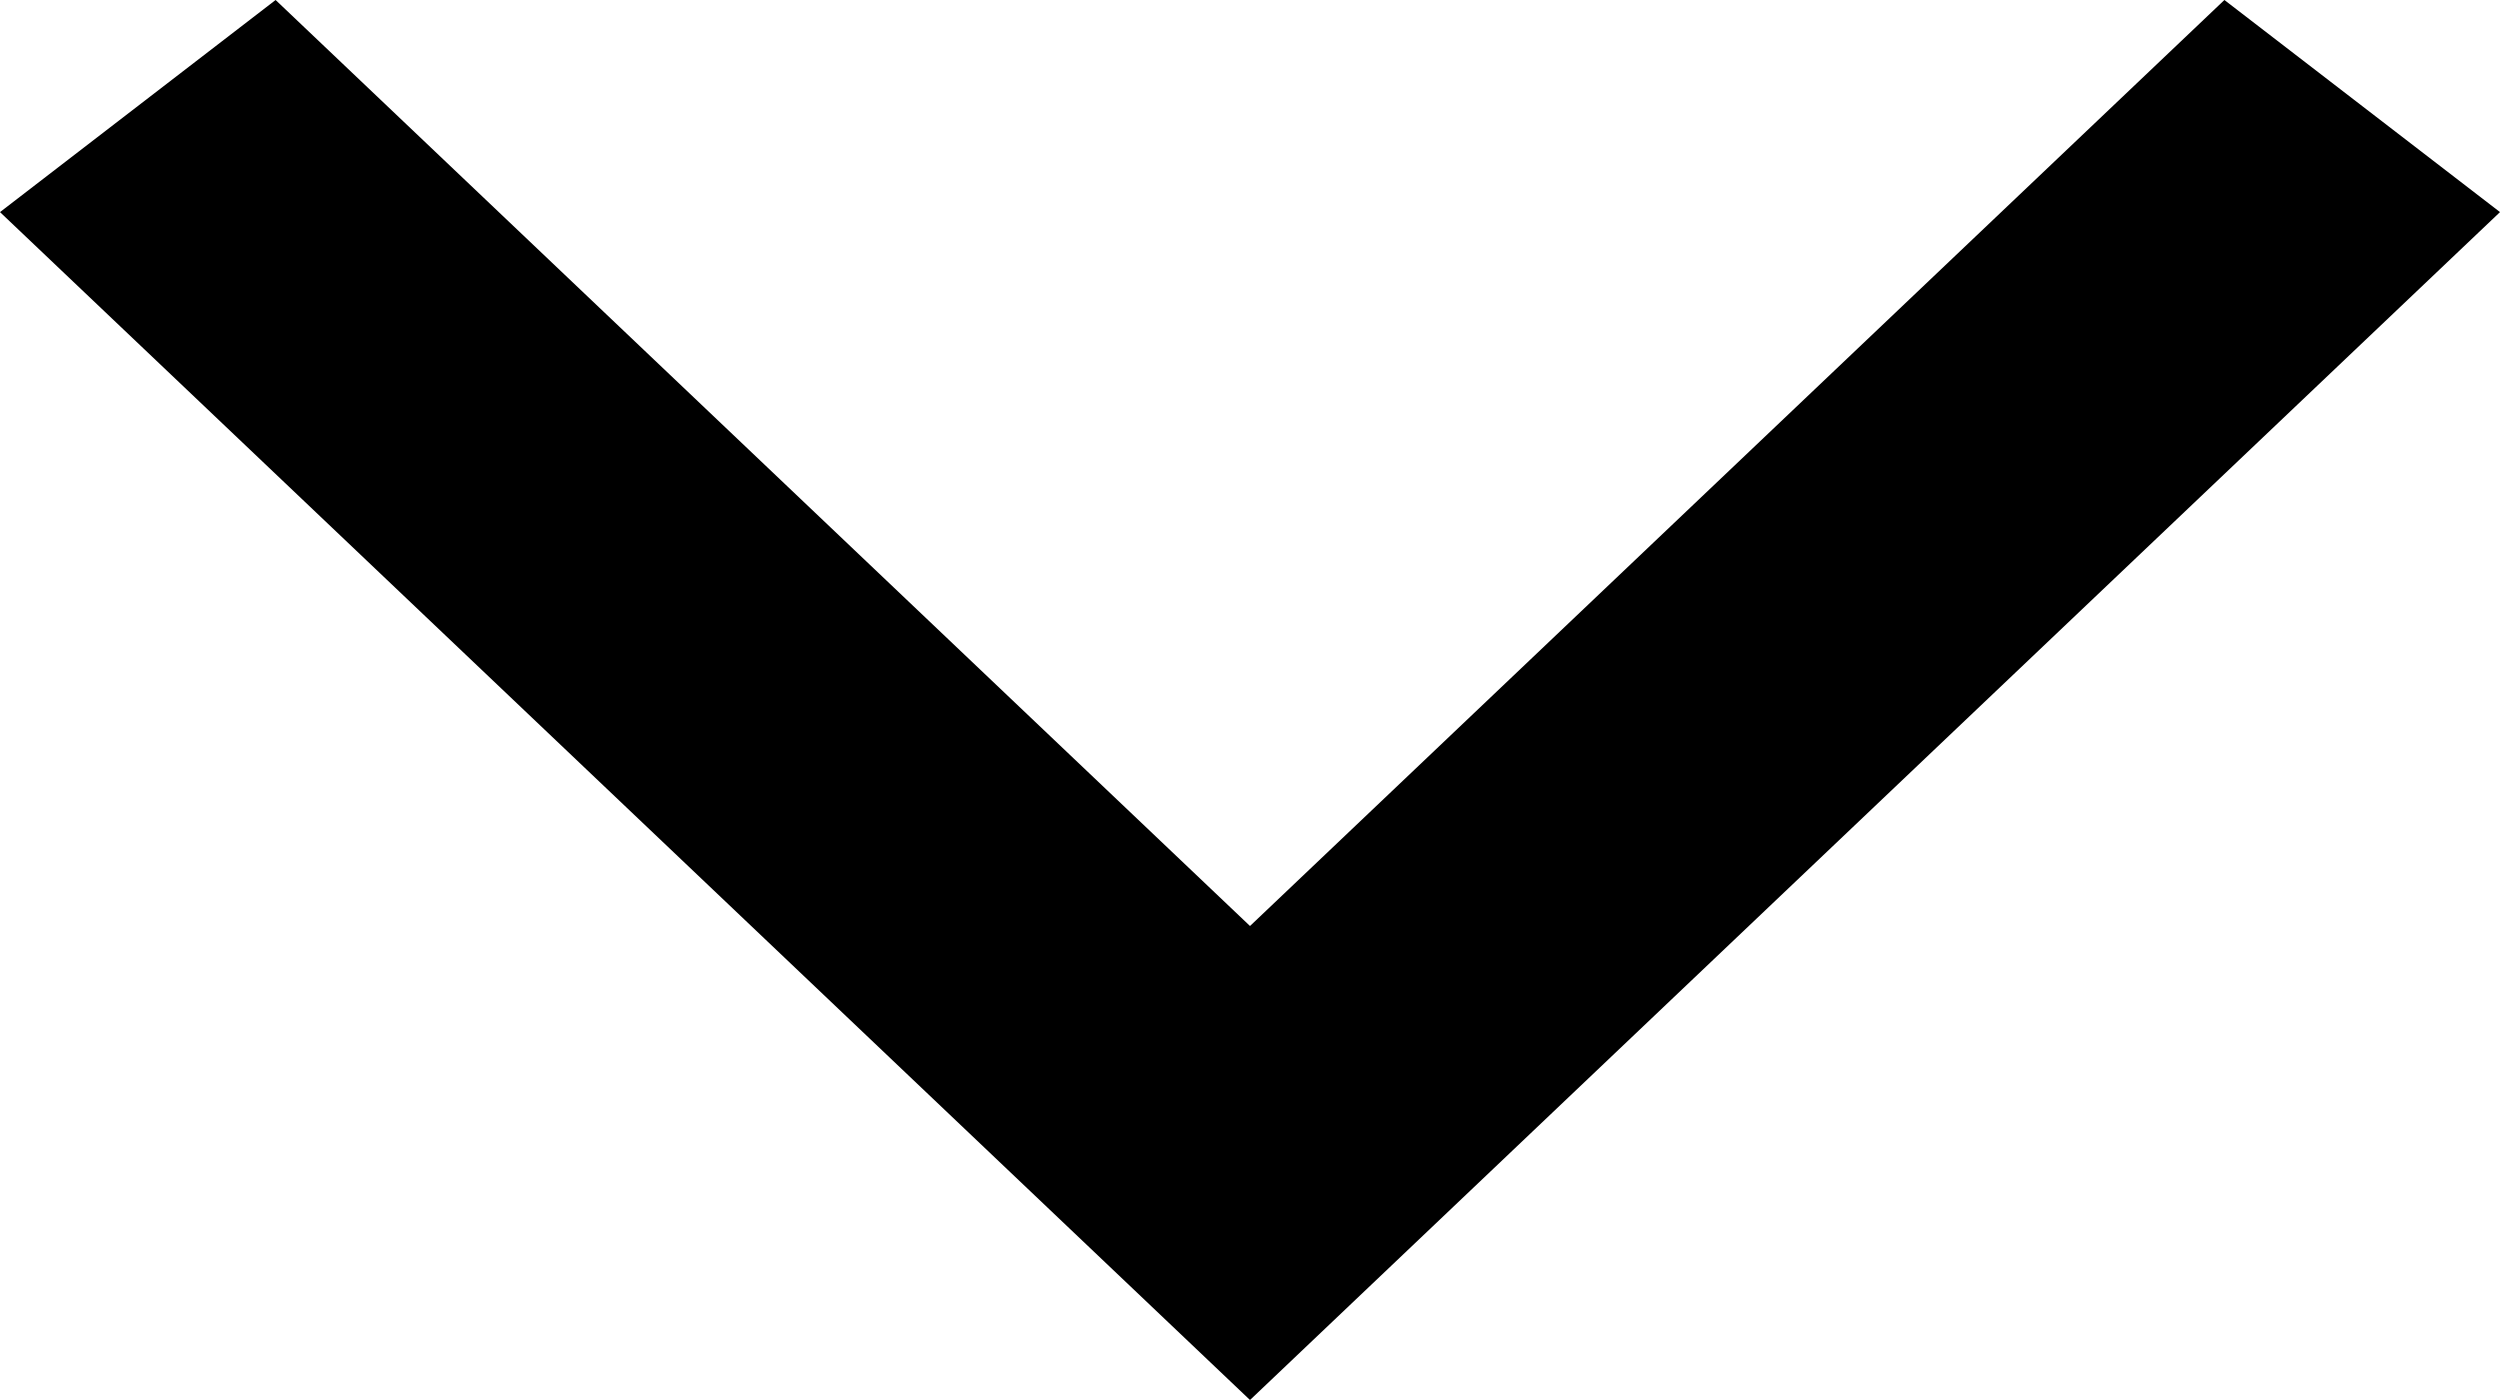
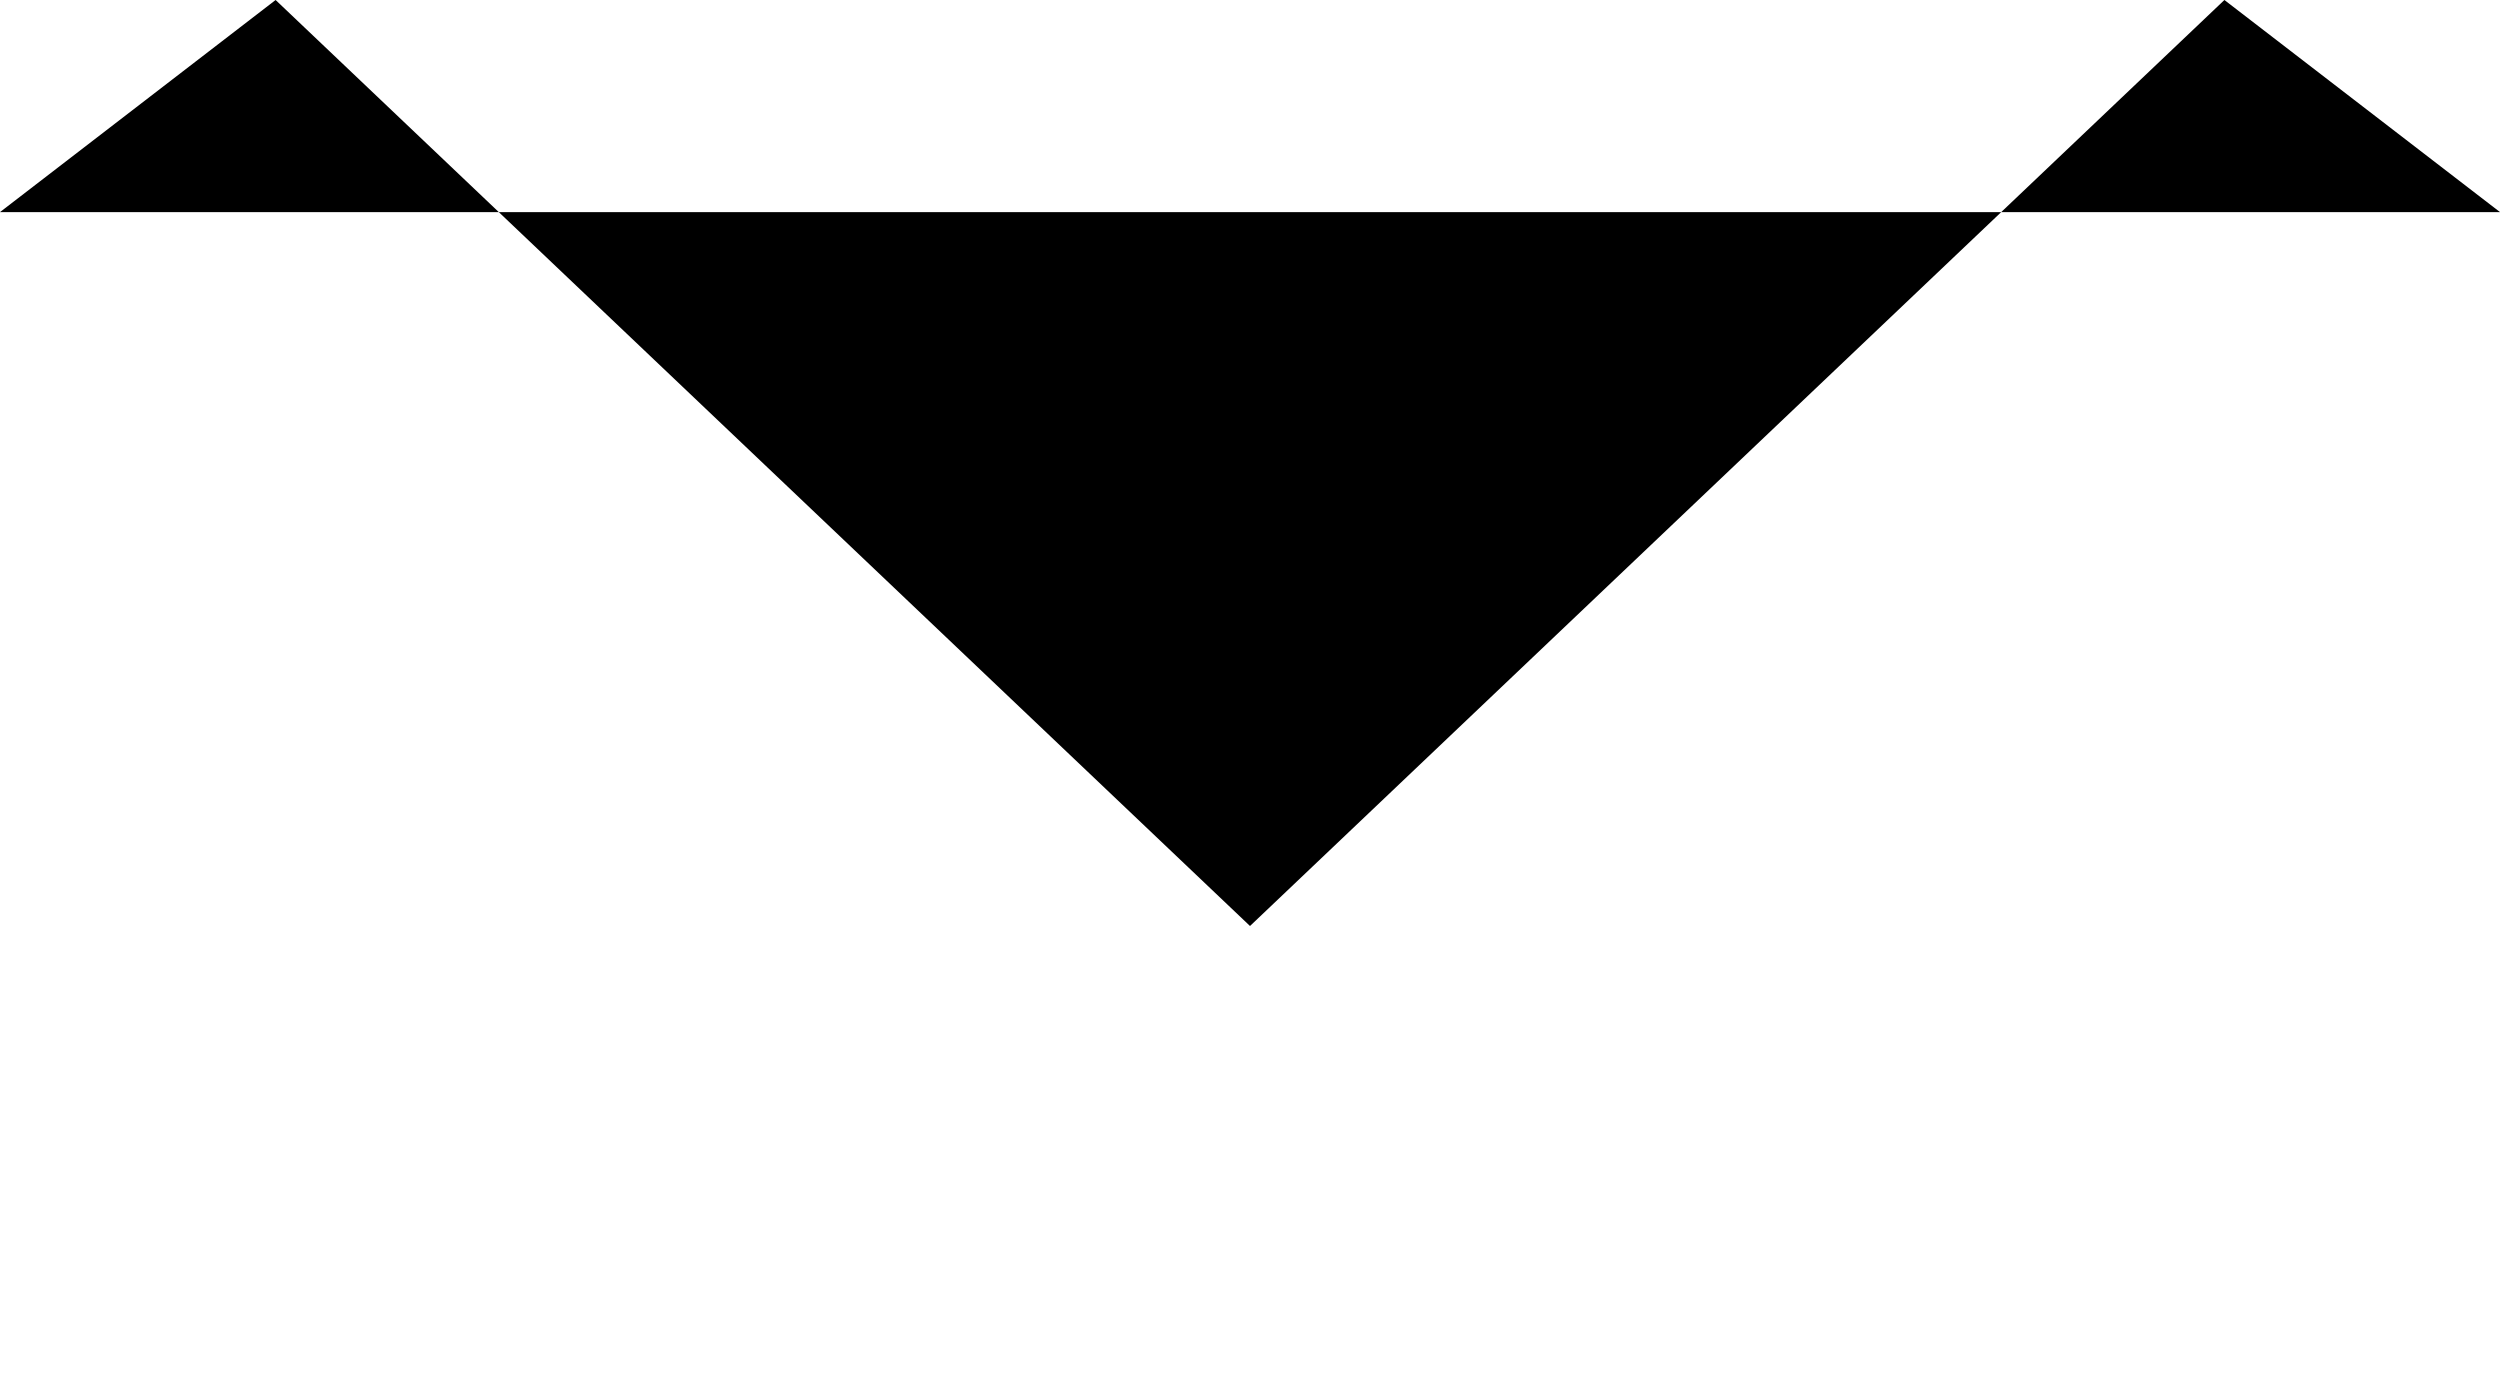
<svg xmlns="http://www.w3.org/2000/svg" width="25" height="14" viewBox="0 0 25 14" fill="none">
-   <path fill-rule="evenodd" clip-rule="evenodd" d="M12.5 9.26L2.756 1.18269e-06L-5.1924e-07 2.121L12.5 14L25 2.121L22.244 3.30818e-07L12.5 9.26Z" fill="black" />
+   <path fill-rule="evenodd" clip-rule="evenodd" d="M12.5 9.26L2.756 1.18269e-06L-5.1924e-07 2.121L25 2.121L22.244 3.30818e-07L12.5 9.26Z" fill="black" />
</svg>